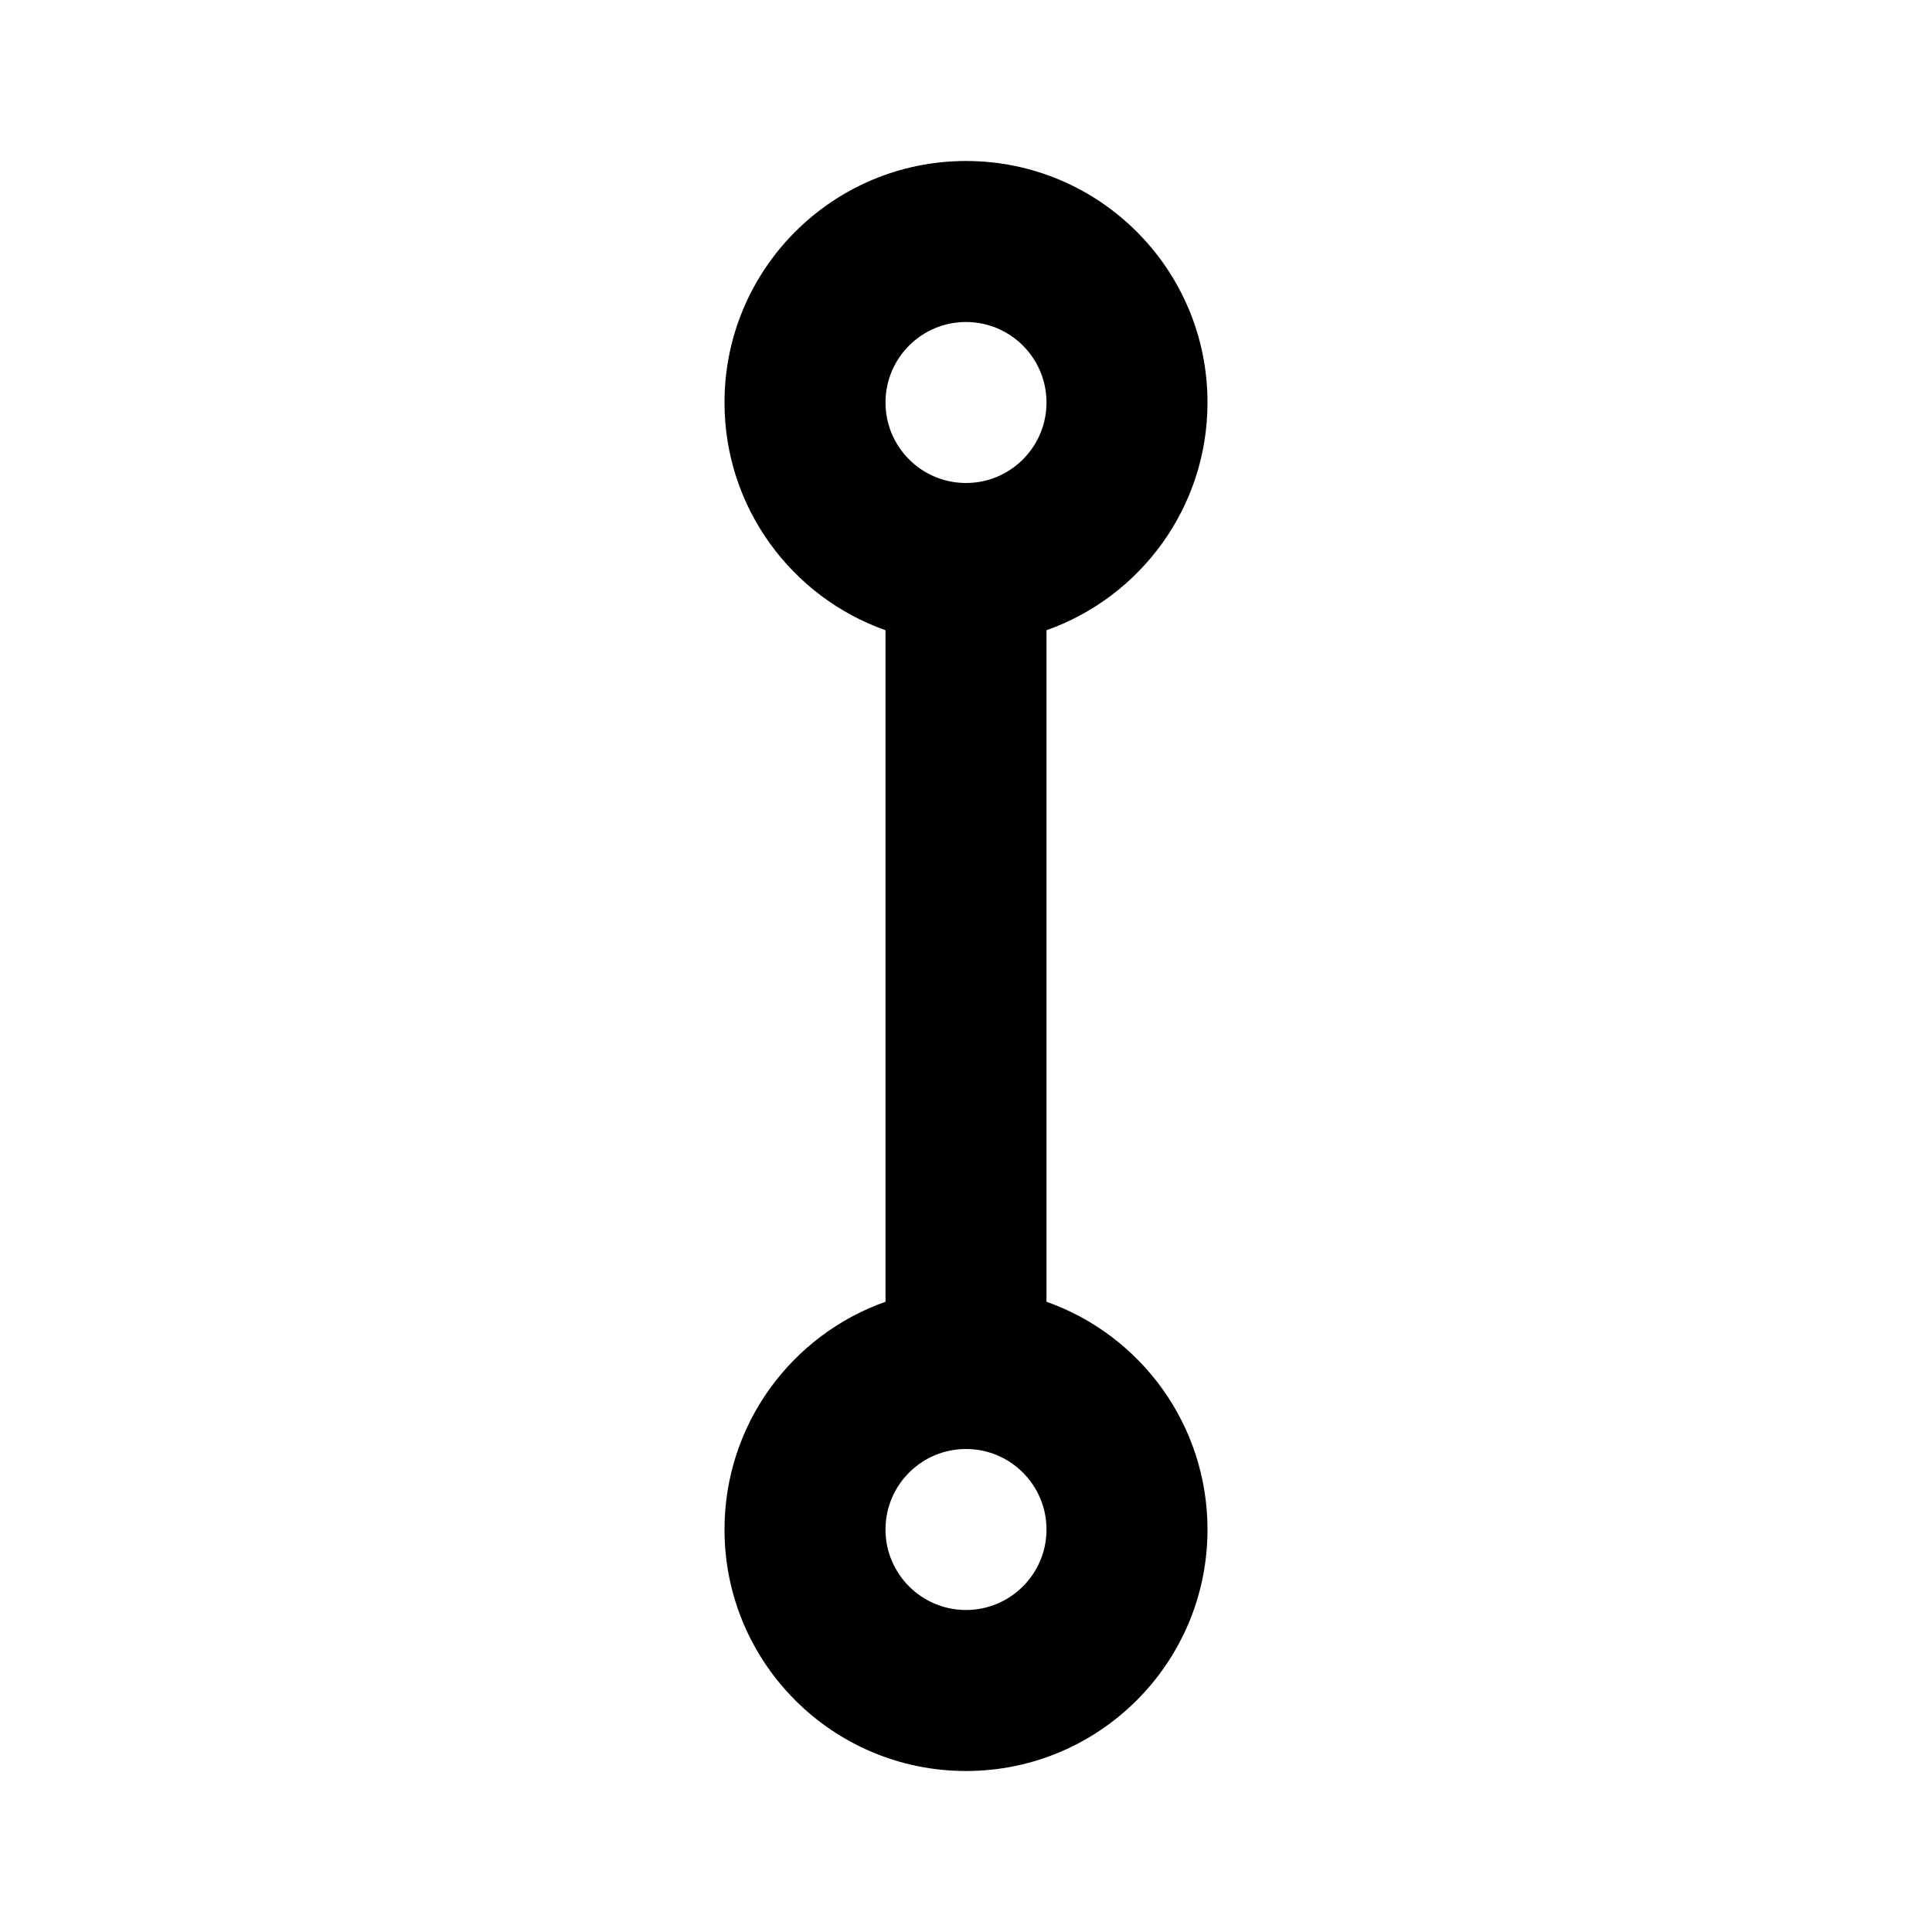
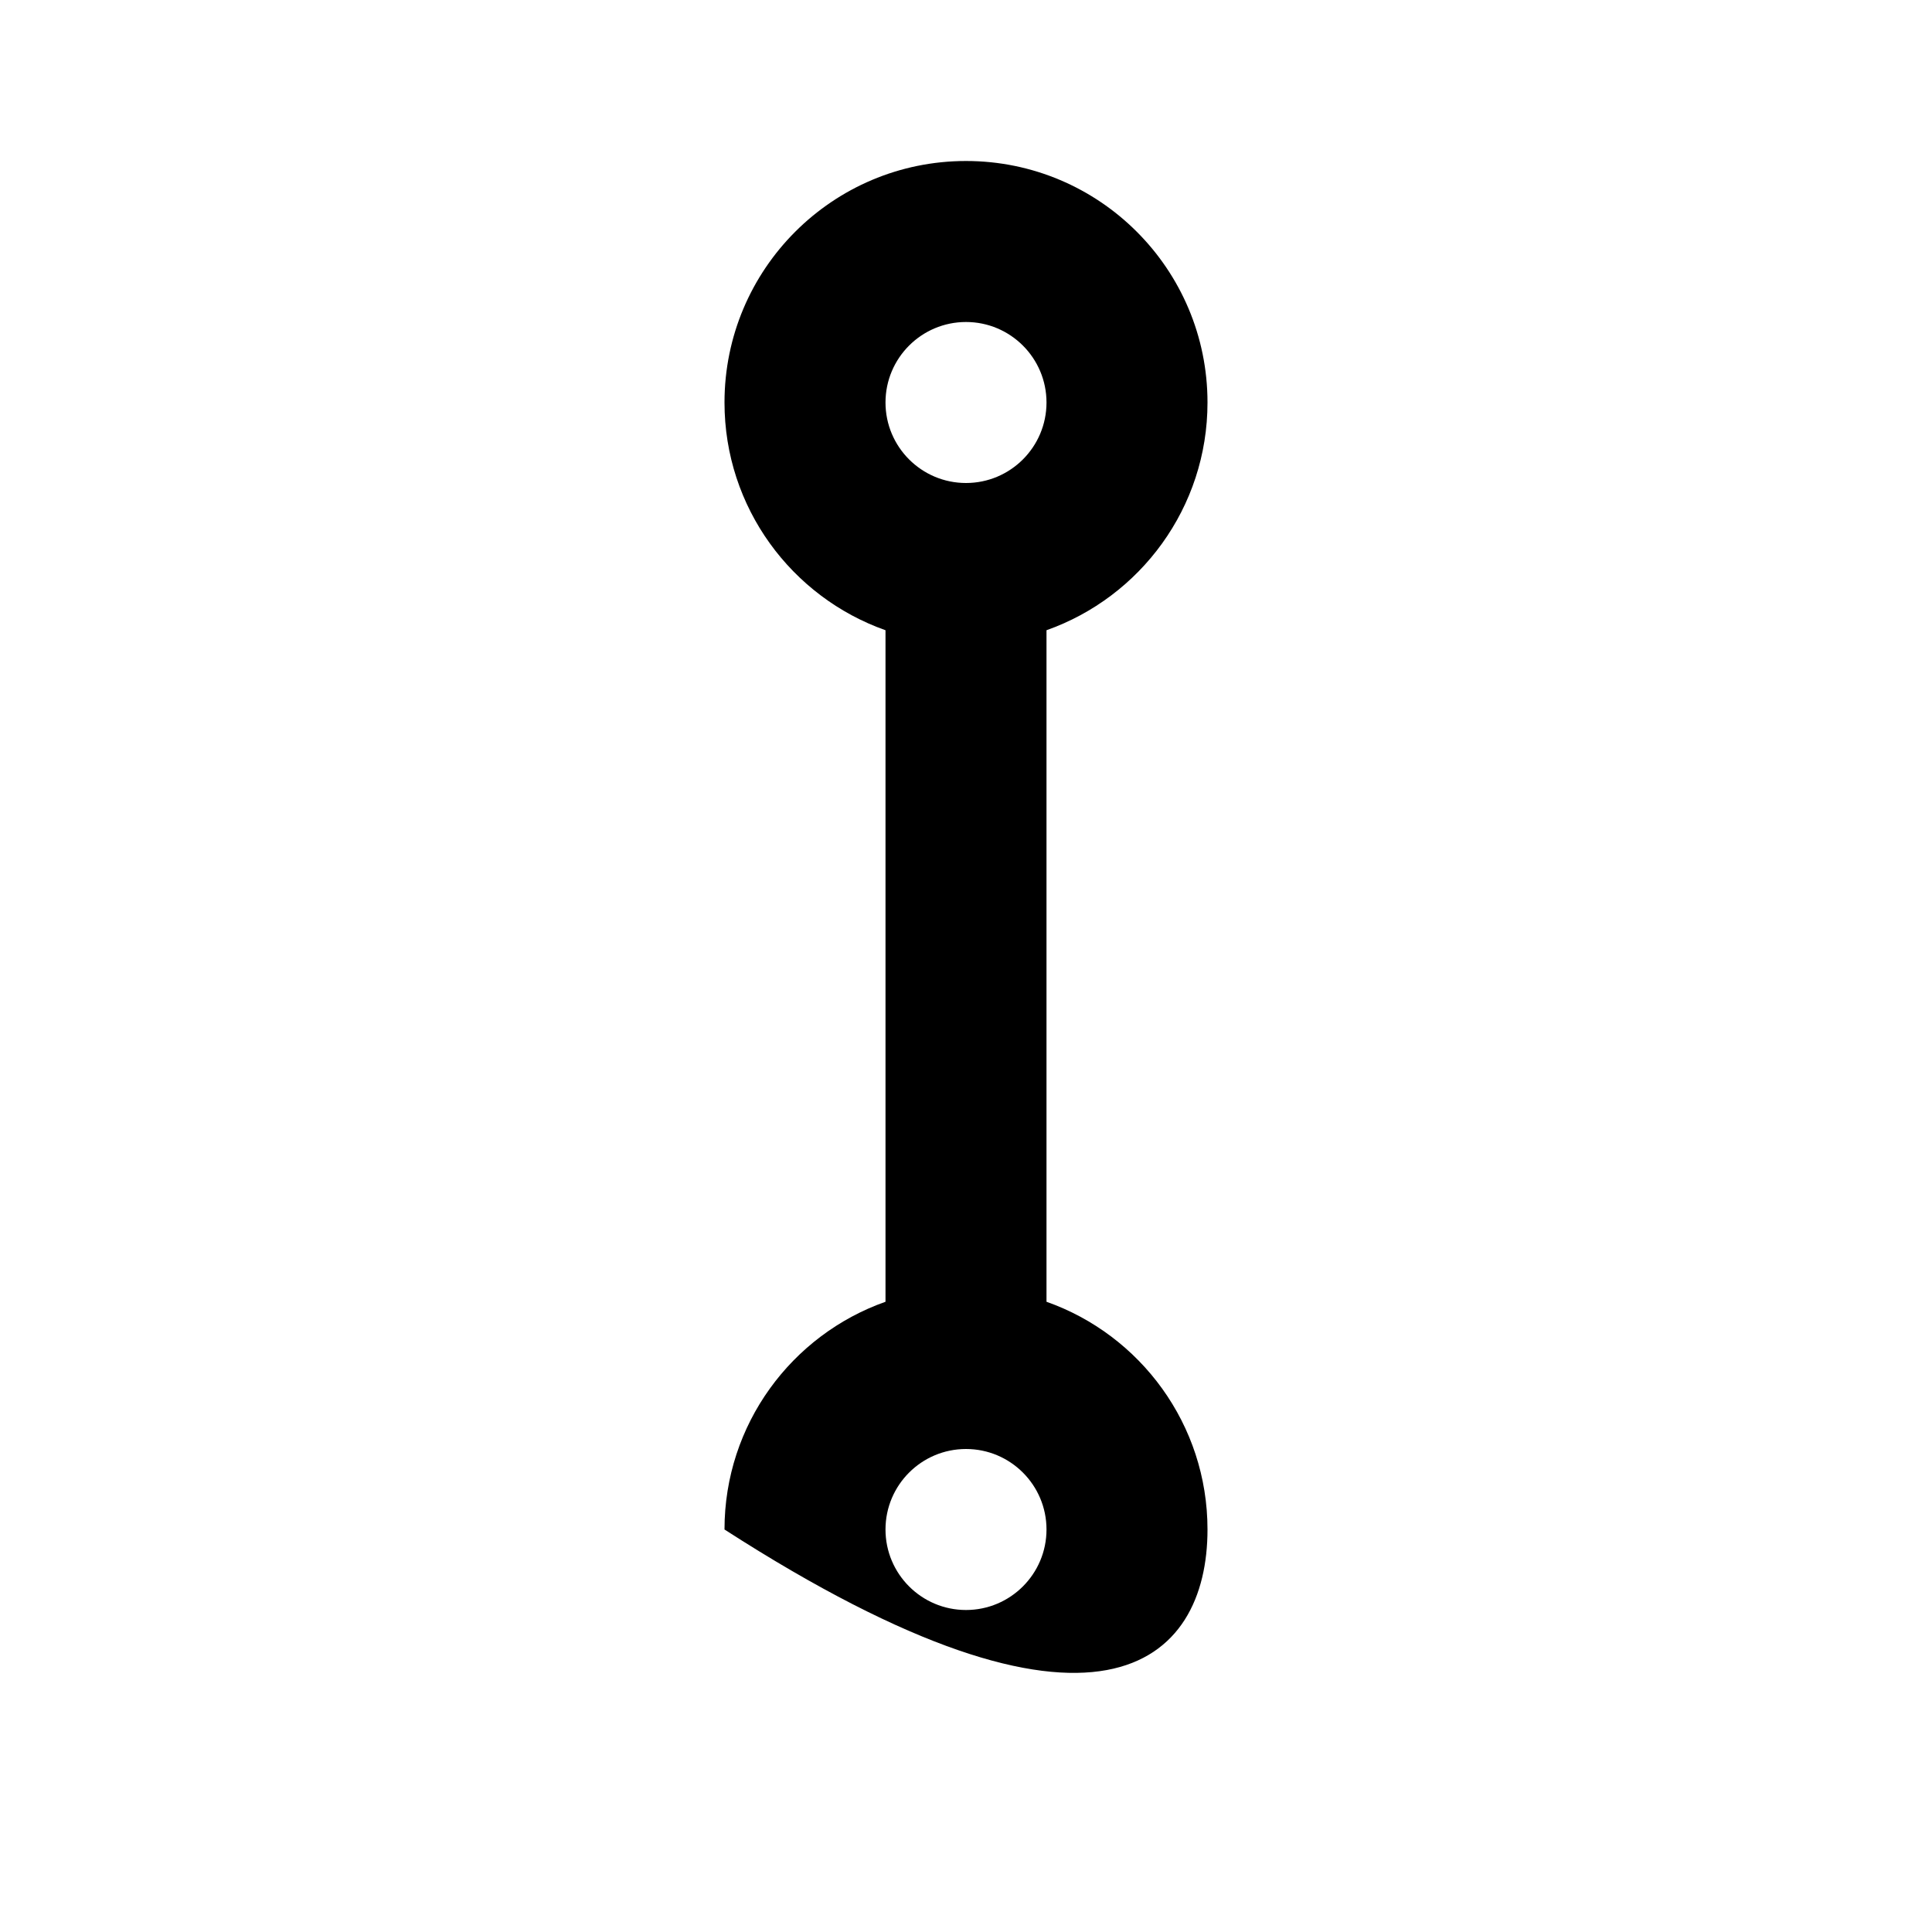
<svg xmlns="http://www.w3.org/2000/svg" width="800px" height="800px" viewBox="0 0 24 24" fill="none">
-   <path fill-rule="evenodd" clip-rule="evenodd" d="M12 4C11.448 4 11 4.448 11 5C11 5.552 11.448 6 12 6C12.552 6 13 5.552 13 5C13 4.448 12.552 4 12 4ZM13 7.829C14.165 7.417 15 6.306 15 5C15 3.343 13.657 2 12 2C10.343 2 9 3.343 9 5C9 6.306 9.835 7.417 11 7.829V16.171C9.835 16.582 9 17.694 9 19C9 20.657 10.343 22 12 22C13.657 22 15 20.657 15 19C15 17.694 14.165 16.582 13 16.171V7.829ZM12 18C11.448 18 11 18.448 11 19C11 19.552 11.448 20 12 20C12.552 20 13 19.552 13 19C13 18.448 12.552 18 12 18Z" fill="#000000" />
+   <path fill-rule="evenodd" clip-rule="evenodd" d="M12 4C11.448 4 11 4.448 11 5C11 5.552 11.448 6 12 6C12.552 6 13 5.552 13 5C13 4.448 12.552 4 12 4ZM13 7.829C14.165 7.417 15 6.306 15 5C15 3.343 13.657 2 12 2C10.343 2 9 3.343 9 5C9 6.306 9.835 7.417 11 7.829V16.171C9.835 16.582 9 17.694 9 19C13.657 22 15 20.657 15 19C15 17.694 14.165 16.582 13 16.171V7.829ZM12 18C11.448 18 11 18.448 11 19C11 19.552 11.448 20 12 20C12.552 20 13 19.552 13 19C13 18.448 12.552 18 12 18Z" fill="#000000" />
</svg>